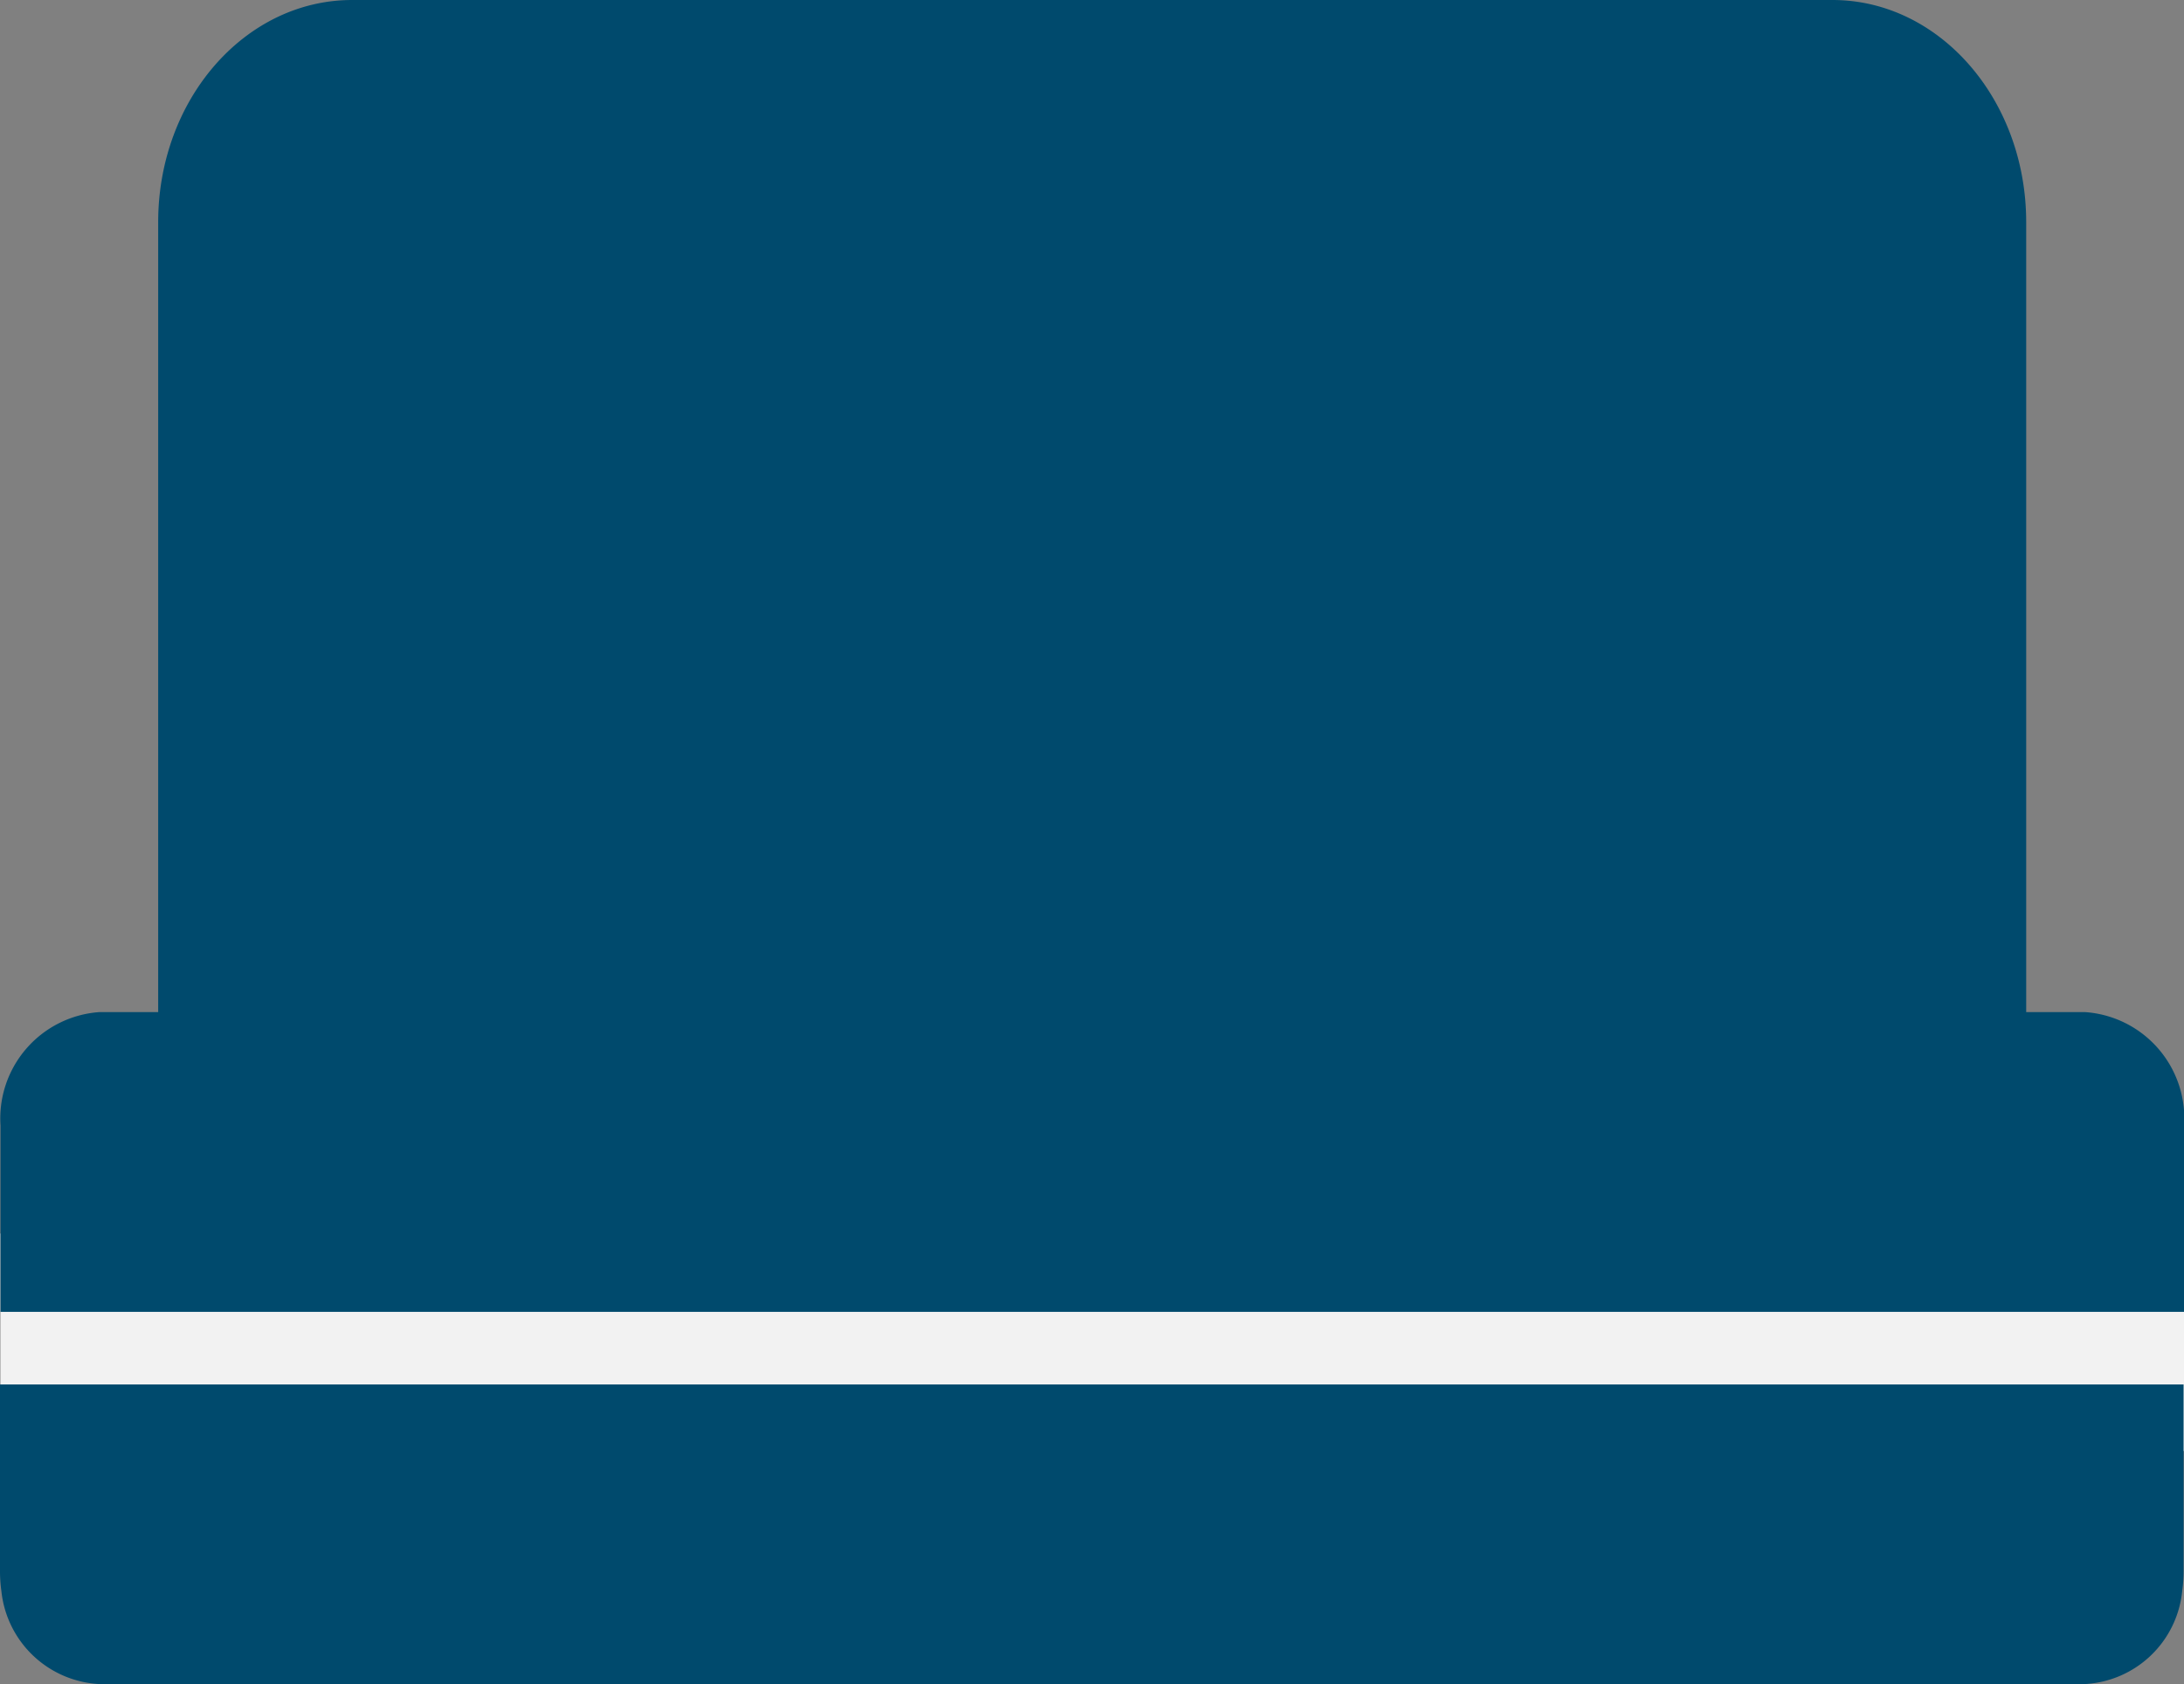
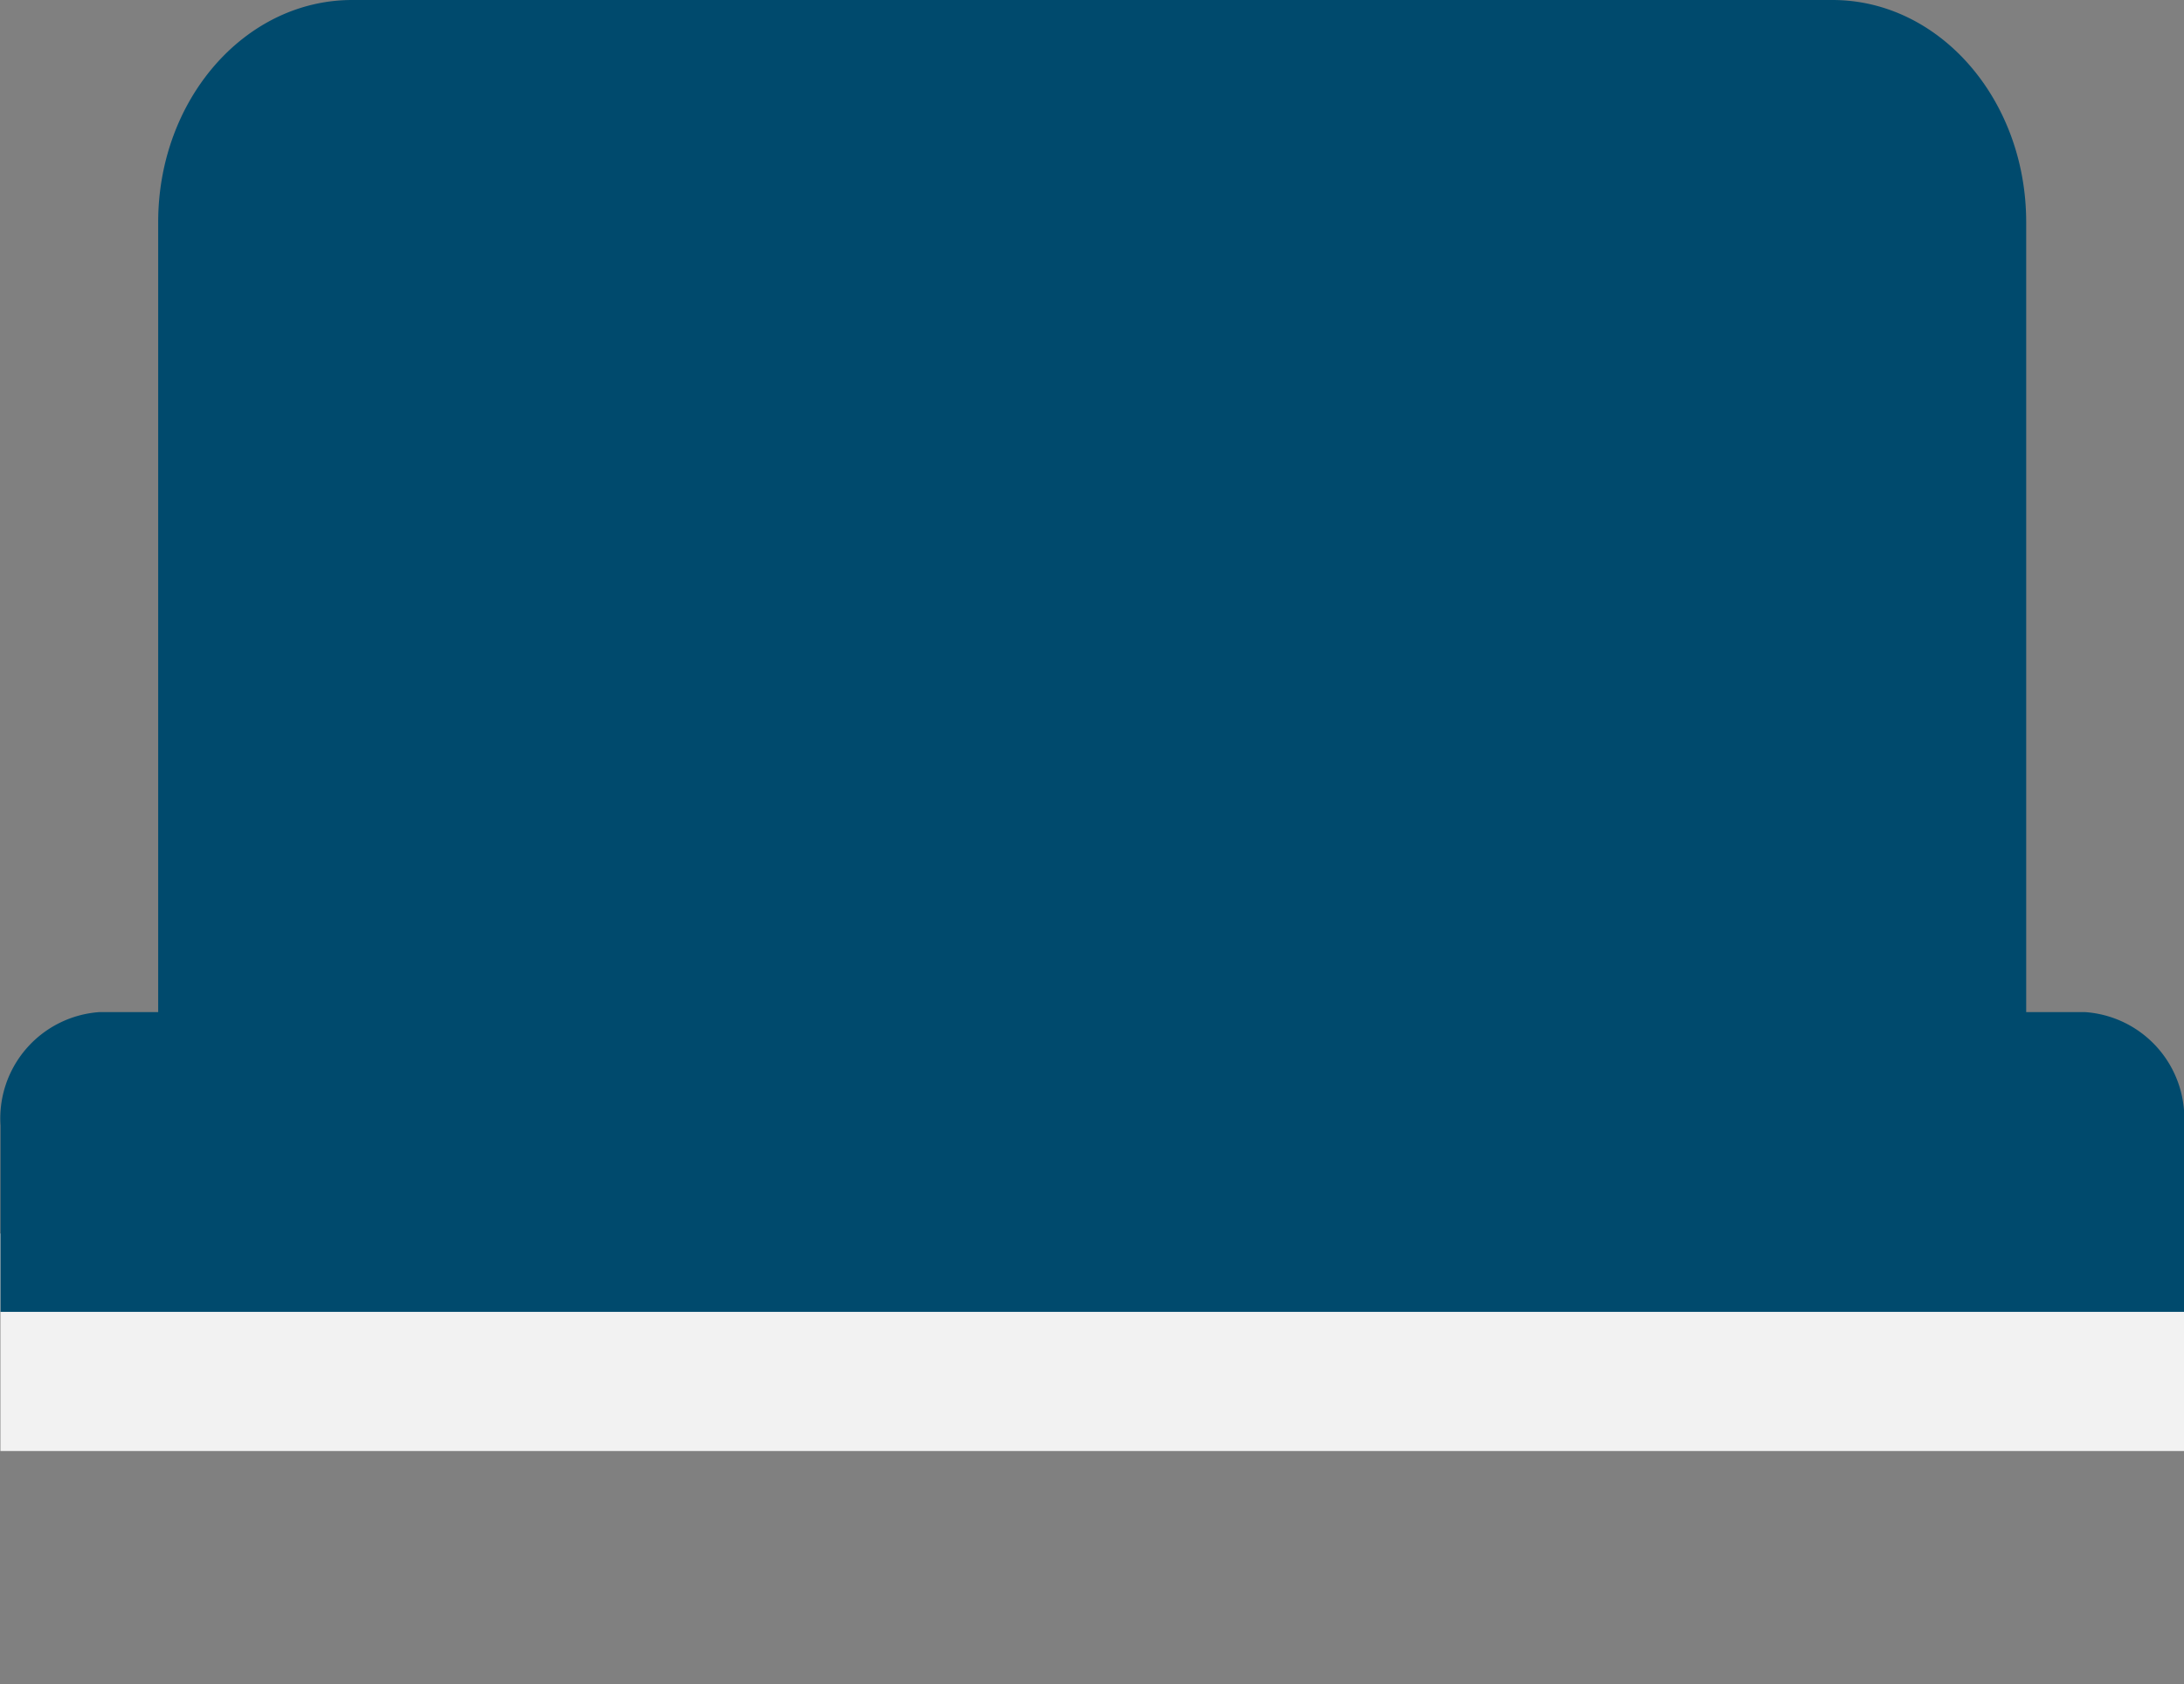
<svg xmlns="http://www.w3.org/2000/svg" width="47.109" height="36.333" viewBox="0 0 47.109 36.333">
  <rect x="0" y="0" width="47.109" height="36.333" fill="#808080" stroke="none" />
  <g id="Group_14660" data-name="Group 14660" transform="translate(13924.911 4004.784)">
    <rect id="Rectangle_665" data-name="Rectangle 665" width="4.692" height="47.1" transform="translate(-13924.902 -3973.48) rotate(-90)" fill="#f2f2f2" />
    <path id="Path_699" data-name="Path 699" d="M15.923,45.063V43.794H32.965c2.648,0,4.793-1.872,4.793-4.178V7.685c0-2.311-2.145-4.184-4.793-4.184H15.923V2.232A2.3,2.3,0,0,0,13.476.1H9.456V47.2h4.02a2.3,2.3,0,0,0,2.447-2.135" transform="translate(-13925 -3967.026) rotate(-90)" fill="#004a6d" />
-     <path id="Path_700" data-name="Path 700" d="M6.464.089v47.1H2.441a3.072,3.072,0,0,1-.436-.03A2.231,2.231,0,0,1,0,45.059V2.229A2.241,2.241,0,0,1,2.005.119a3.072,3.072,0,0,1,.436-.03Z" transform="translate(-13925 -3968.452) rotate(-90)" fill="#004a6d" />
  </g>
</svg>